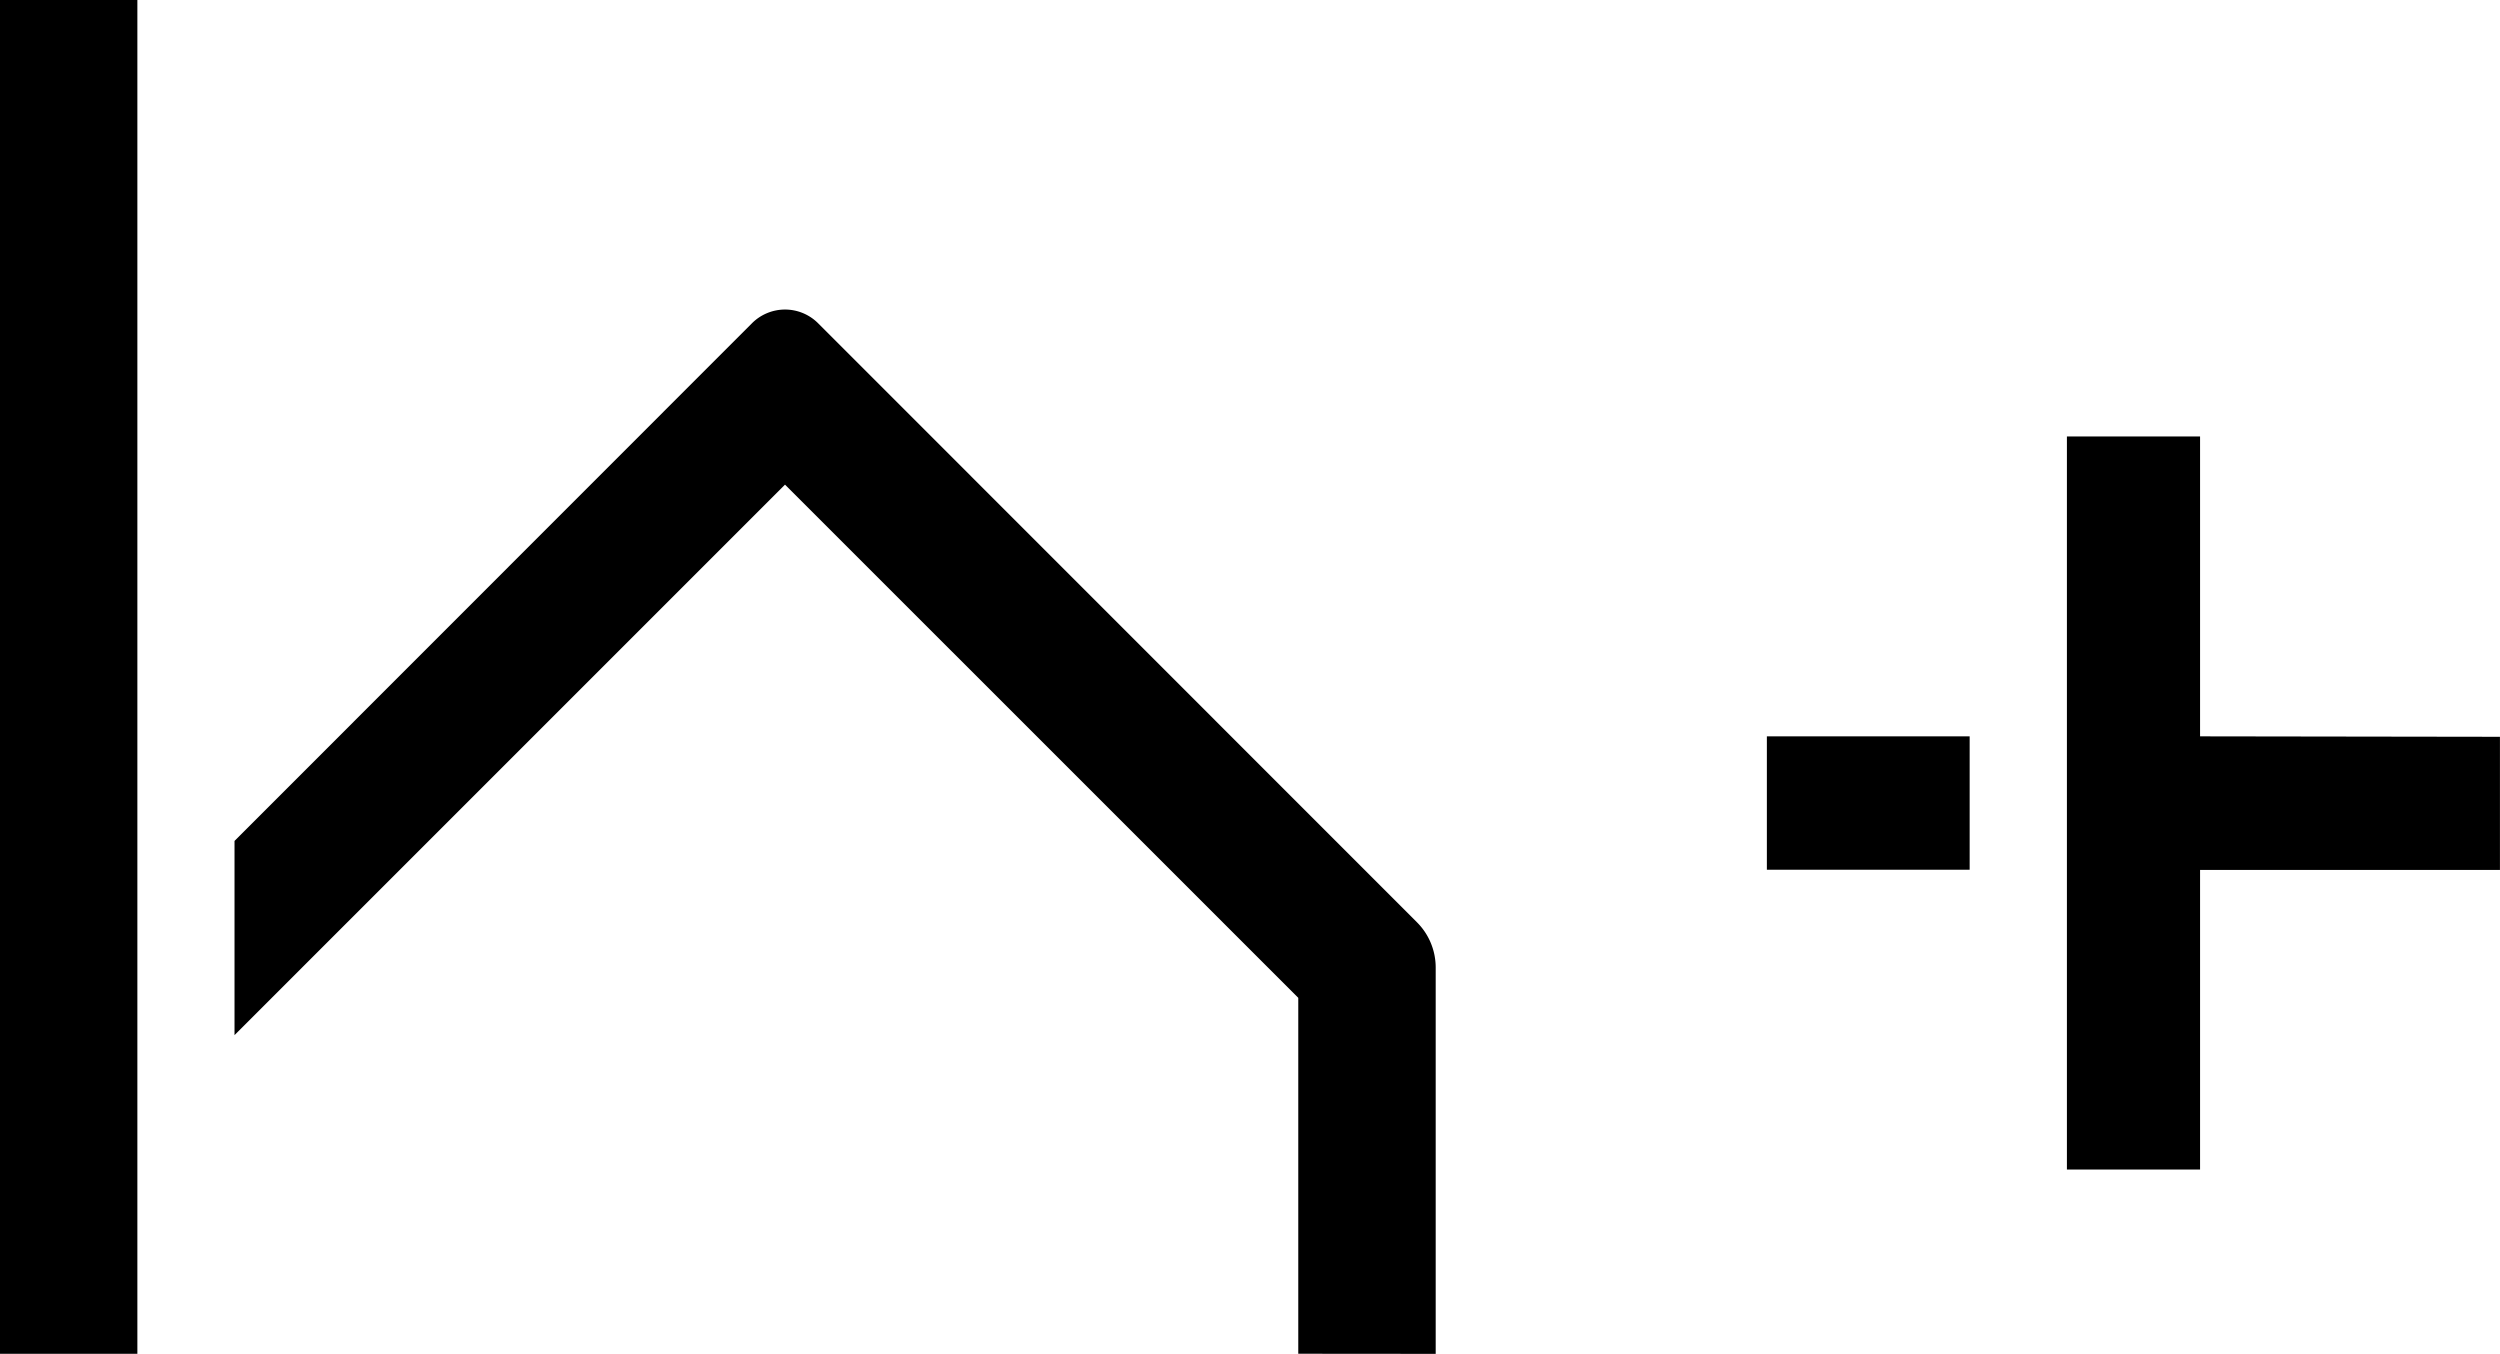
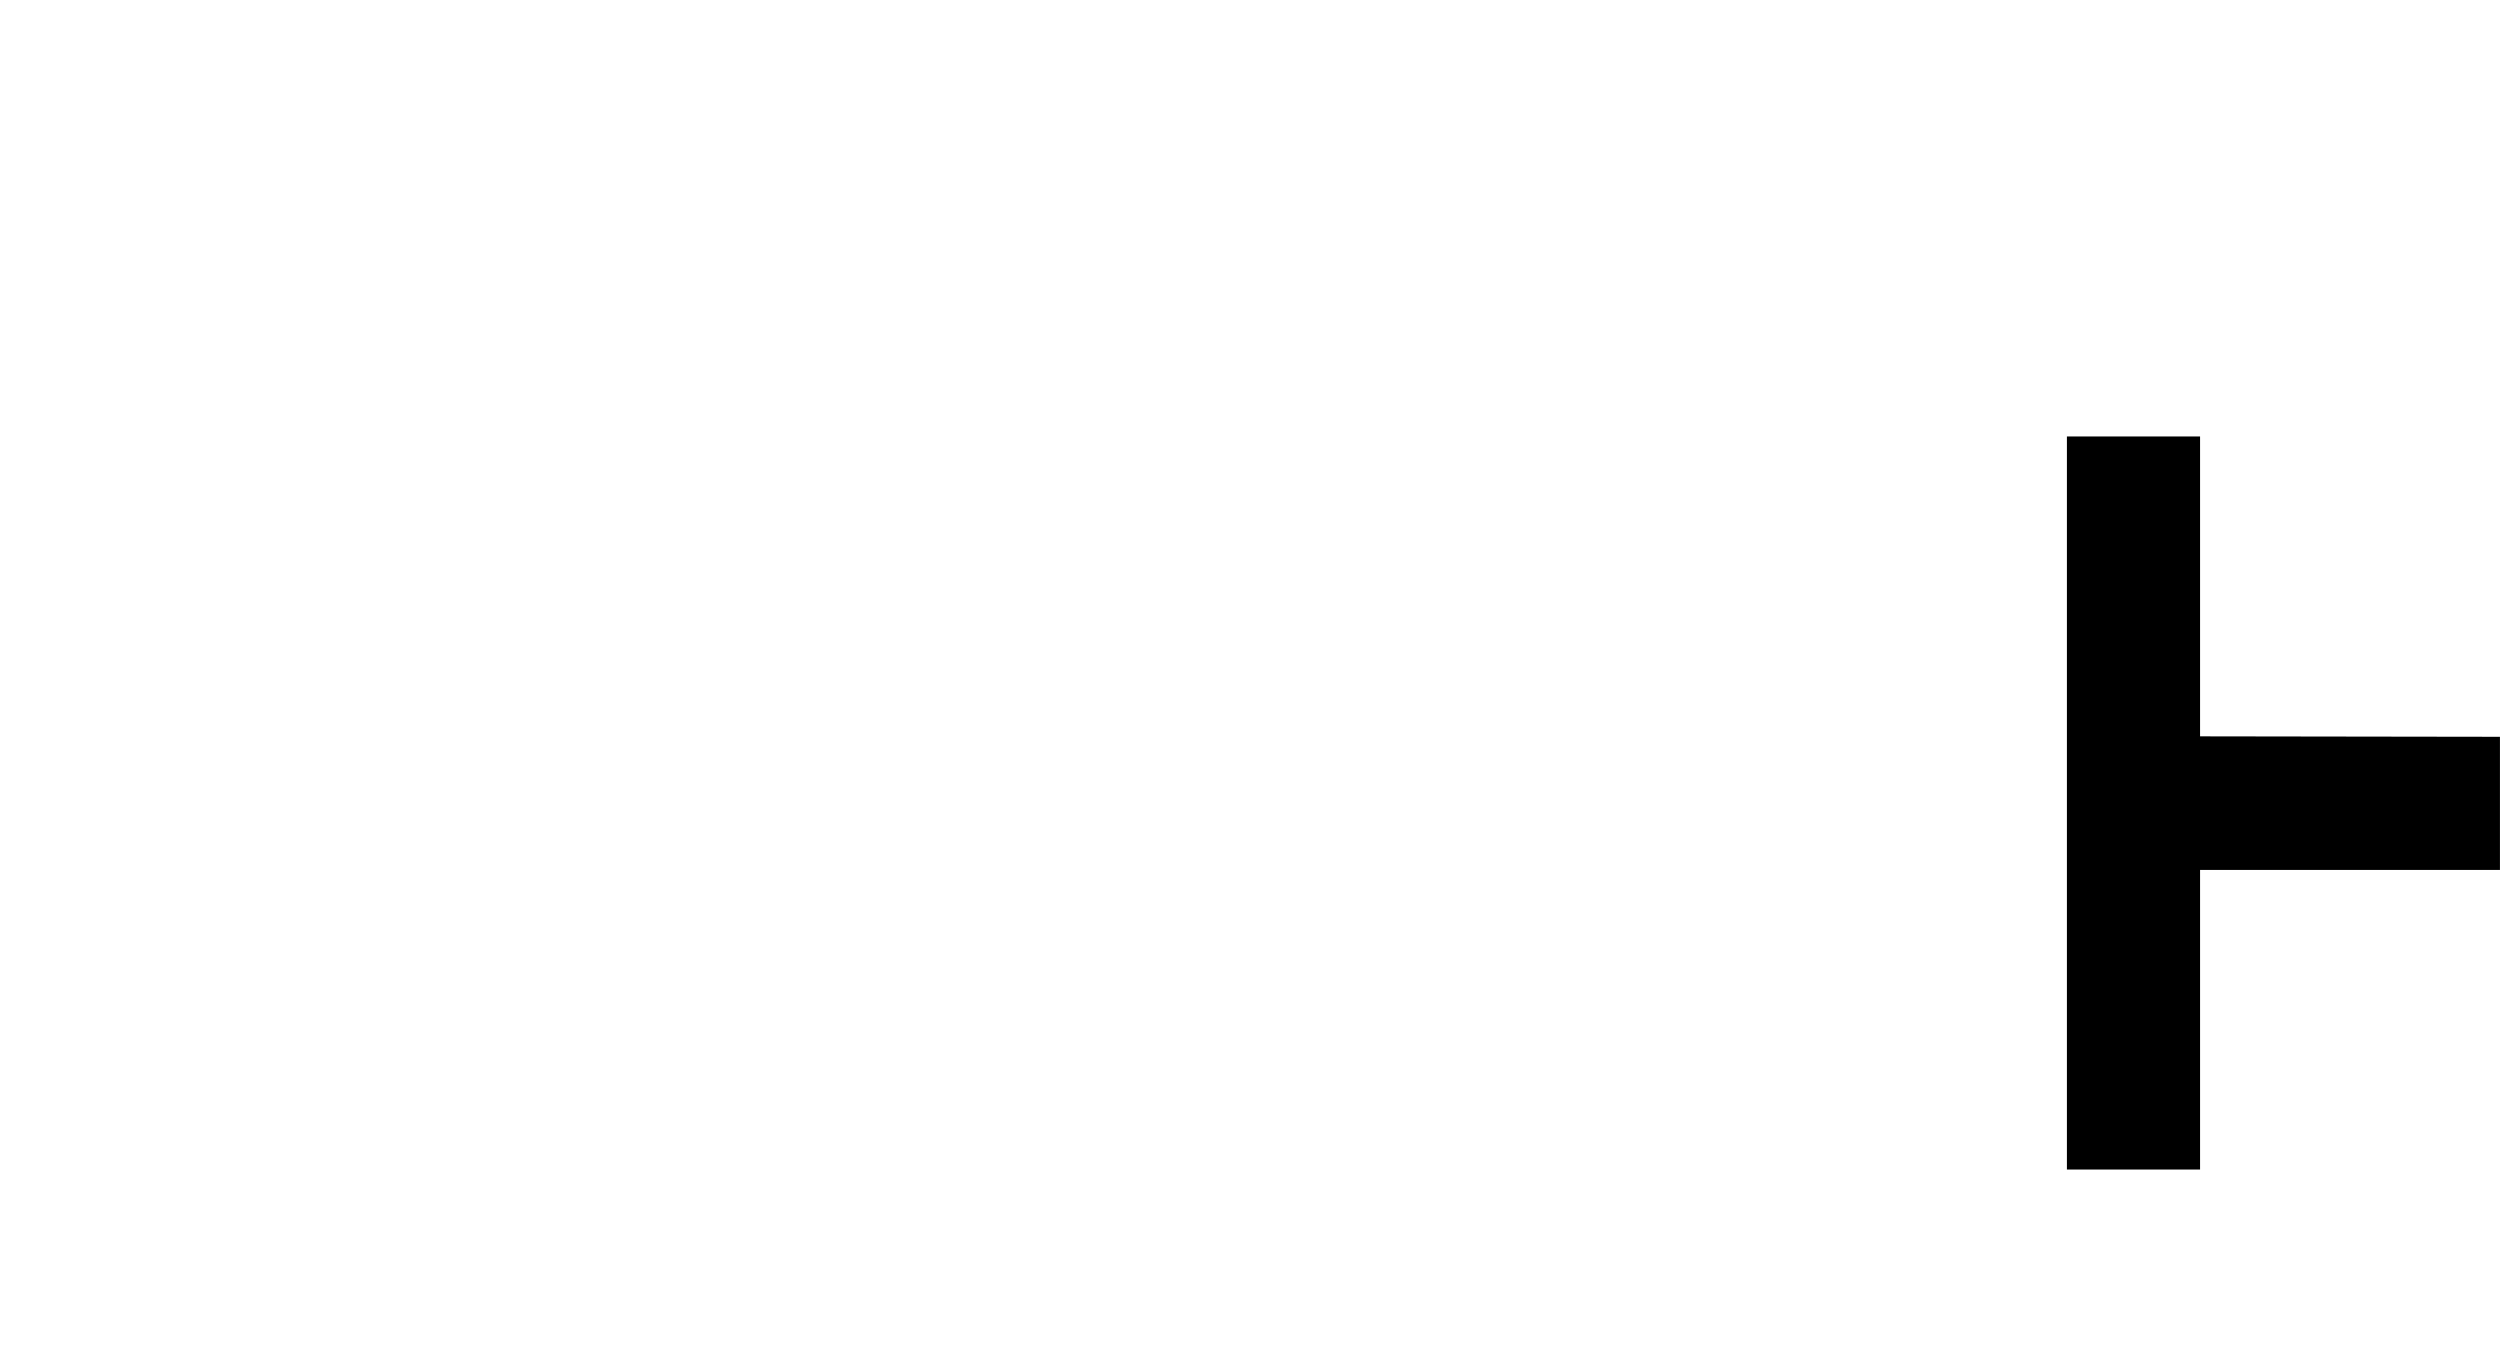
<svg xmlns="http://www.w3.org/2000/svg" width="45.06" height="24.401" viewBox="0 0 45.06 24.401">
  <defs>
    <clipPath id="clip-path">
      <rect id="長方形_48" data-name="長方形 48" width="45.06" height="24.401" />
    </clipPath>
  </defs>
  <g id="グループ_302" data-name="グループ 302" transform="translate(0 0)">
    <g id="グループ_26" data-name="グループ 26" transform="translate(0 0)" clip-path="url(#clip-path)">
-       <path id="パス_37" data-name="パス 37" d="M27.372,26.376V19.412a1.153,1.153,0,0,0-.337-.814L16.24,7.8a.842.842,0,0,0-1.191,0L5.722,17.131v3.5l9.922-9.922,9.251,9.25v6.415Z" transform="translate(-1.495 -1.974)" />
-       <rect id="長方形_46" data-name="長方形 46" width="3.655" height="2.404" transform="translate(31.846 13.272)" />
      <path id="パス_38" data-name="パス 38" d="M52.83,16.054V10.649h-2.4V23.862h2.4v-5.4h5.405v-2.4Z" transform="translate(-13.176 -2.782)" />
-       <rect id="長方形_47" data-name="長方形 47" width="2.476" height="24.401" />
    </g>
  </g>
</svg>